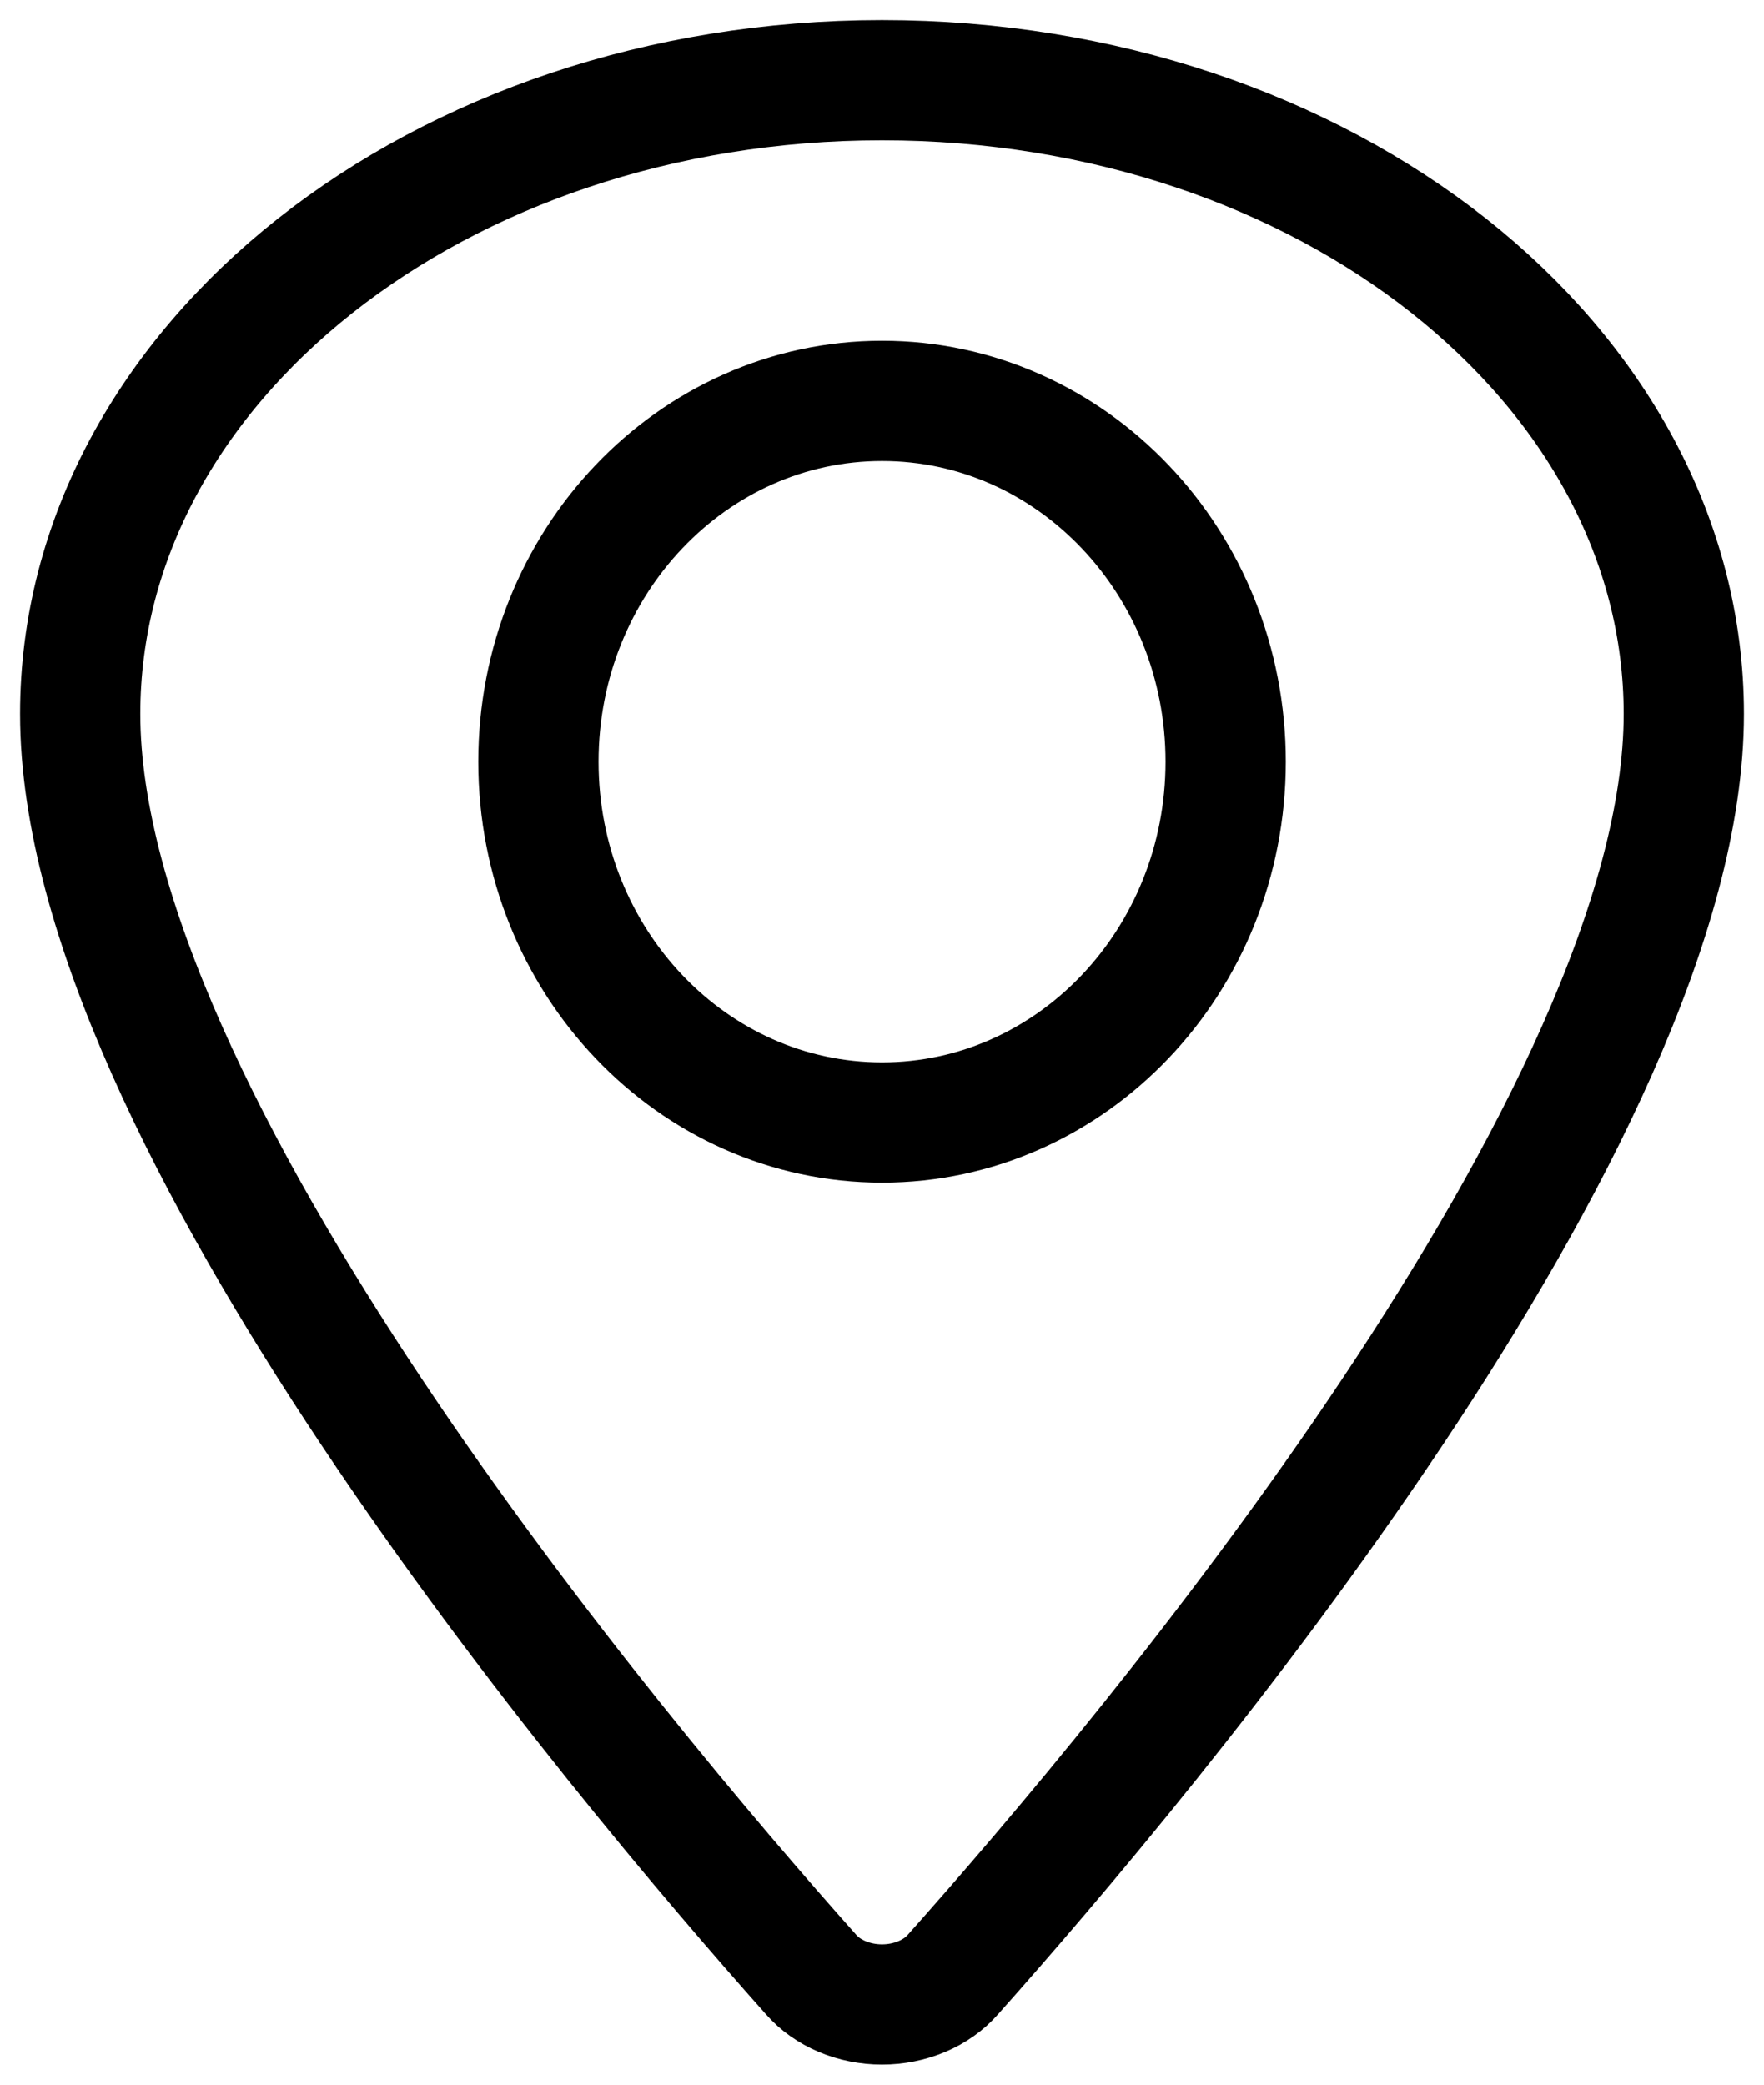
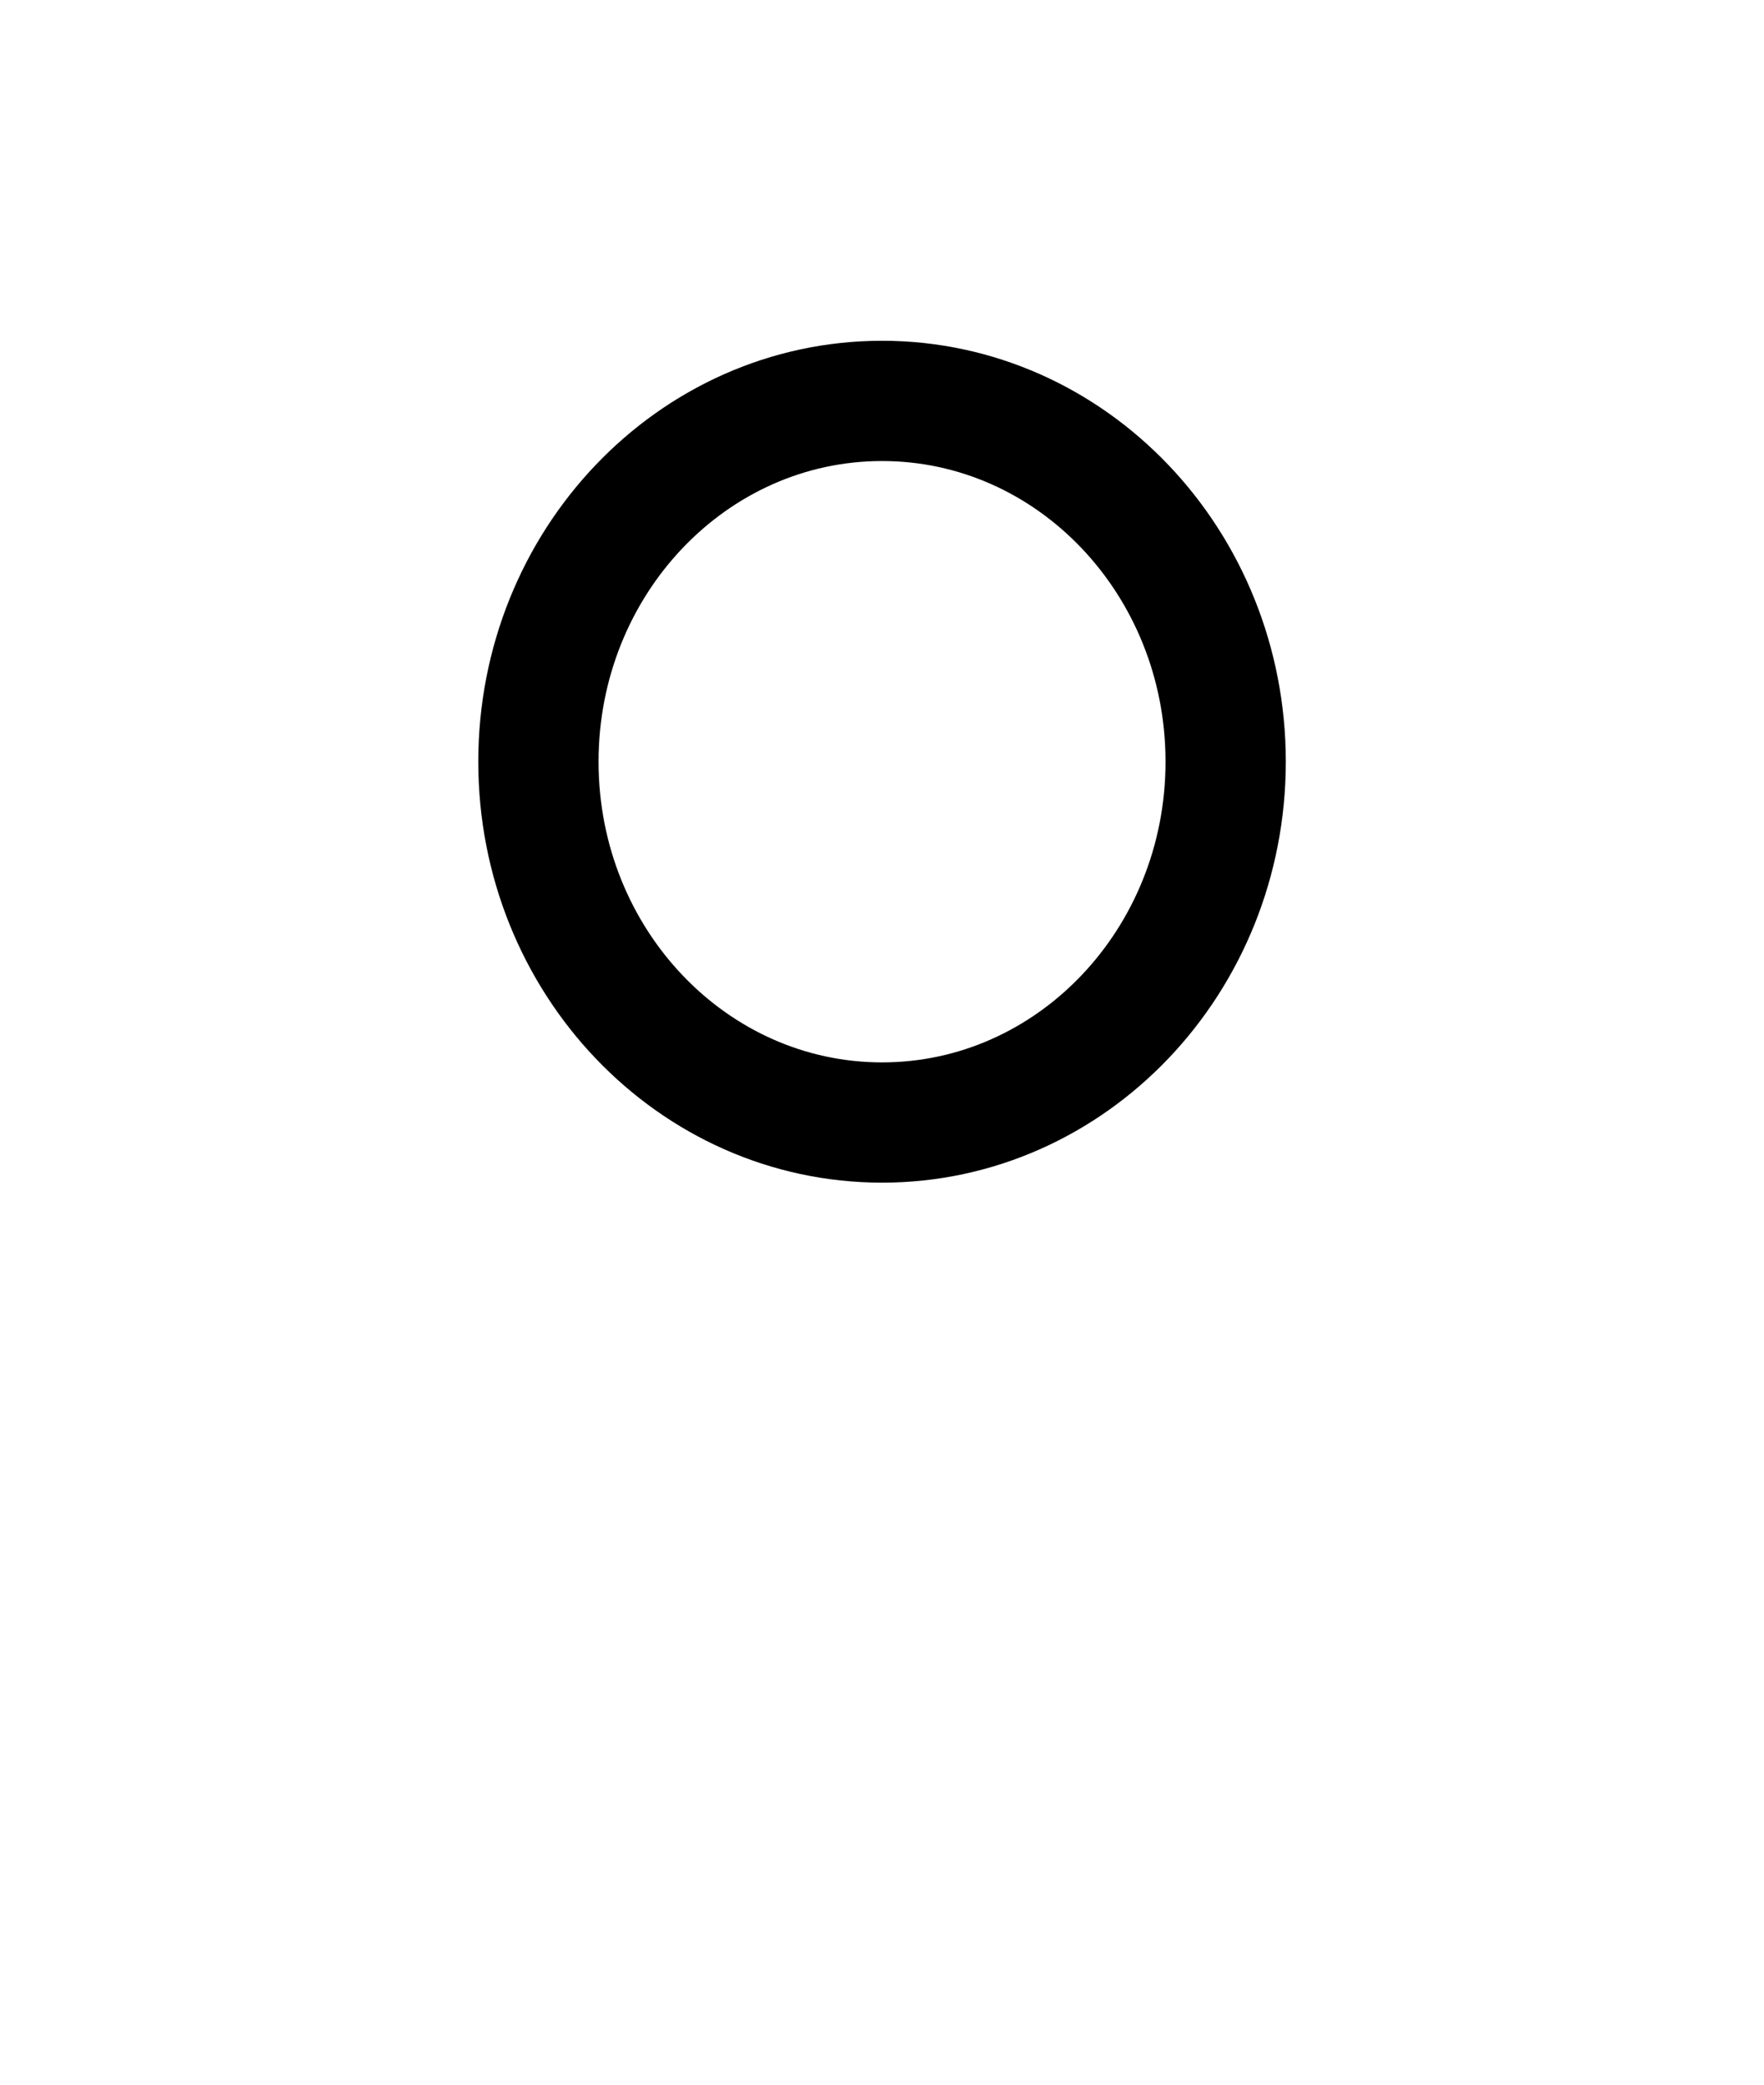
<svg xmlns="http://www.w3.org/2000/svg" width="22" height="26" viewBox="0 0 22 26" fill="none">
-   <path d="M11 1C5.479 1 1 4.542 1 8.904C1 13.924 7.667 21.878 10.115 24.626C10.216 24.742 10.349 24.836 10.503 24.901C10.657 24.966 10.827 25 11 25C11.173 25 11.343 24.966 11.497 24.901C11.651 24.836 11.784 24.742 11.885 24.626C14.333 21.879 21 13.928 21 8.904C21 4.542 16.521 1 11 1Z" stroke="black" stroke-width="1.5" stroke-linecap="round" stroke-linejoin="round" />
  <path d="M11.001 14C13.367 14 15.286 11.985 15.286 9.5C15.286 7.015 13.367 5 11.001 5C8.634 5 6.715 7.015 6.715 9.5C6.715 11.985 8.634 14 11.001 14Z" stroke="black" stroke-width="1.5" stroke-linecap="round" stroke-linejoin="round" />
</svg>